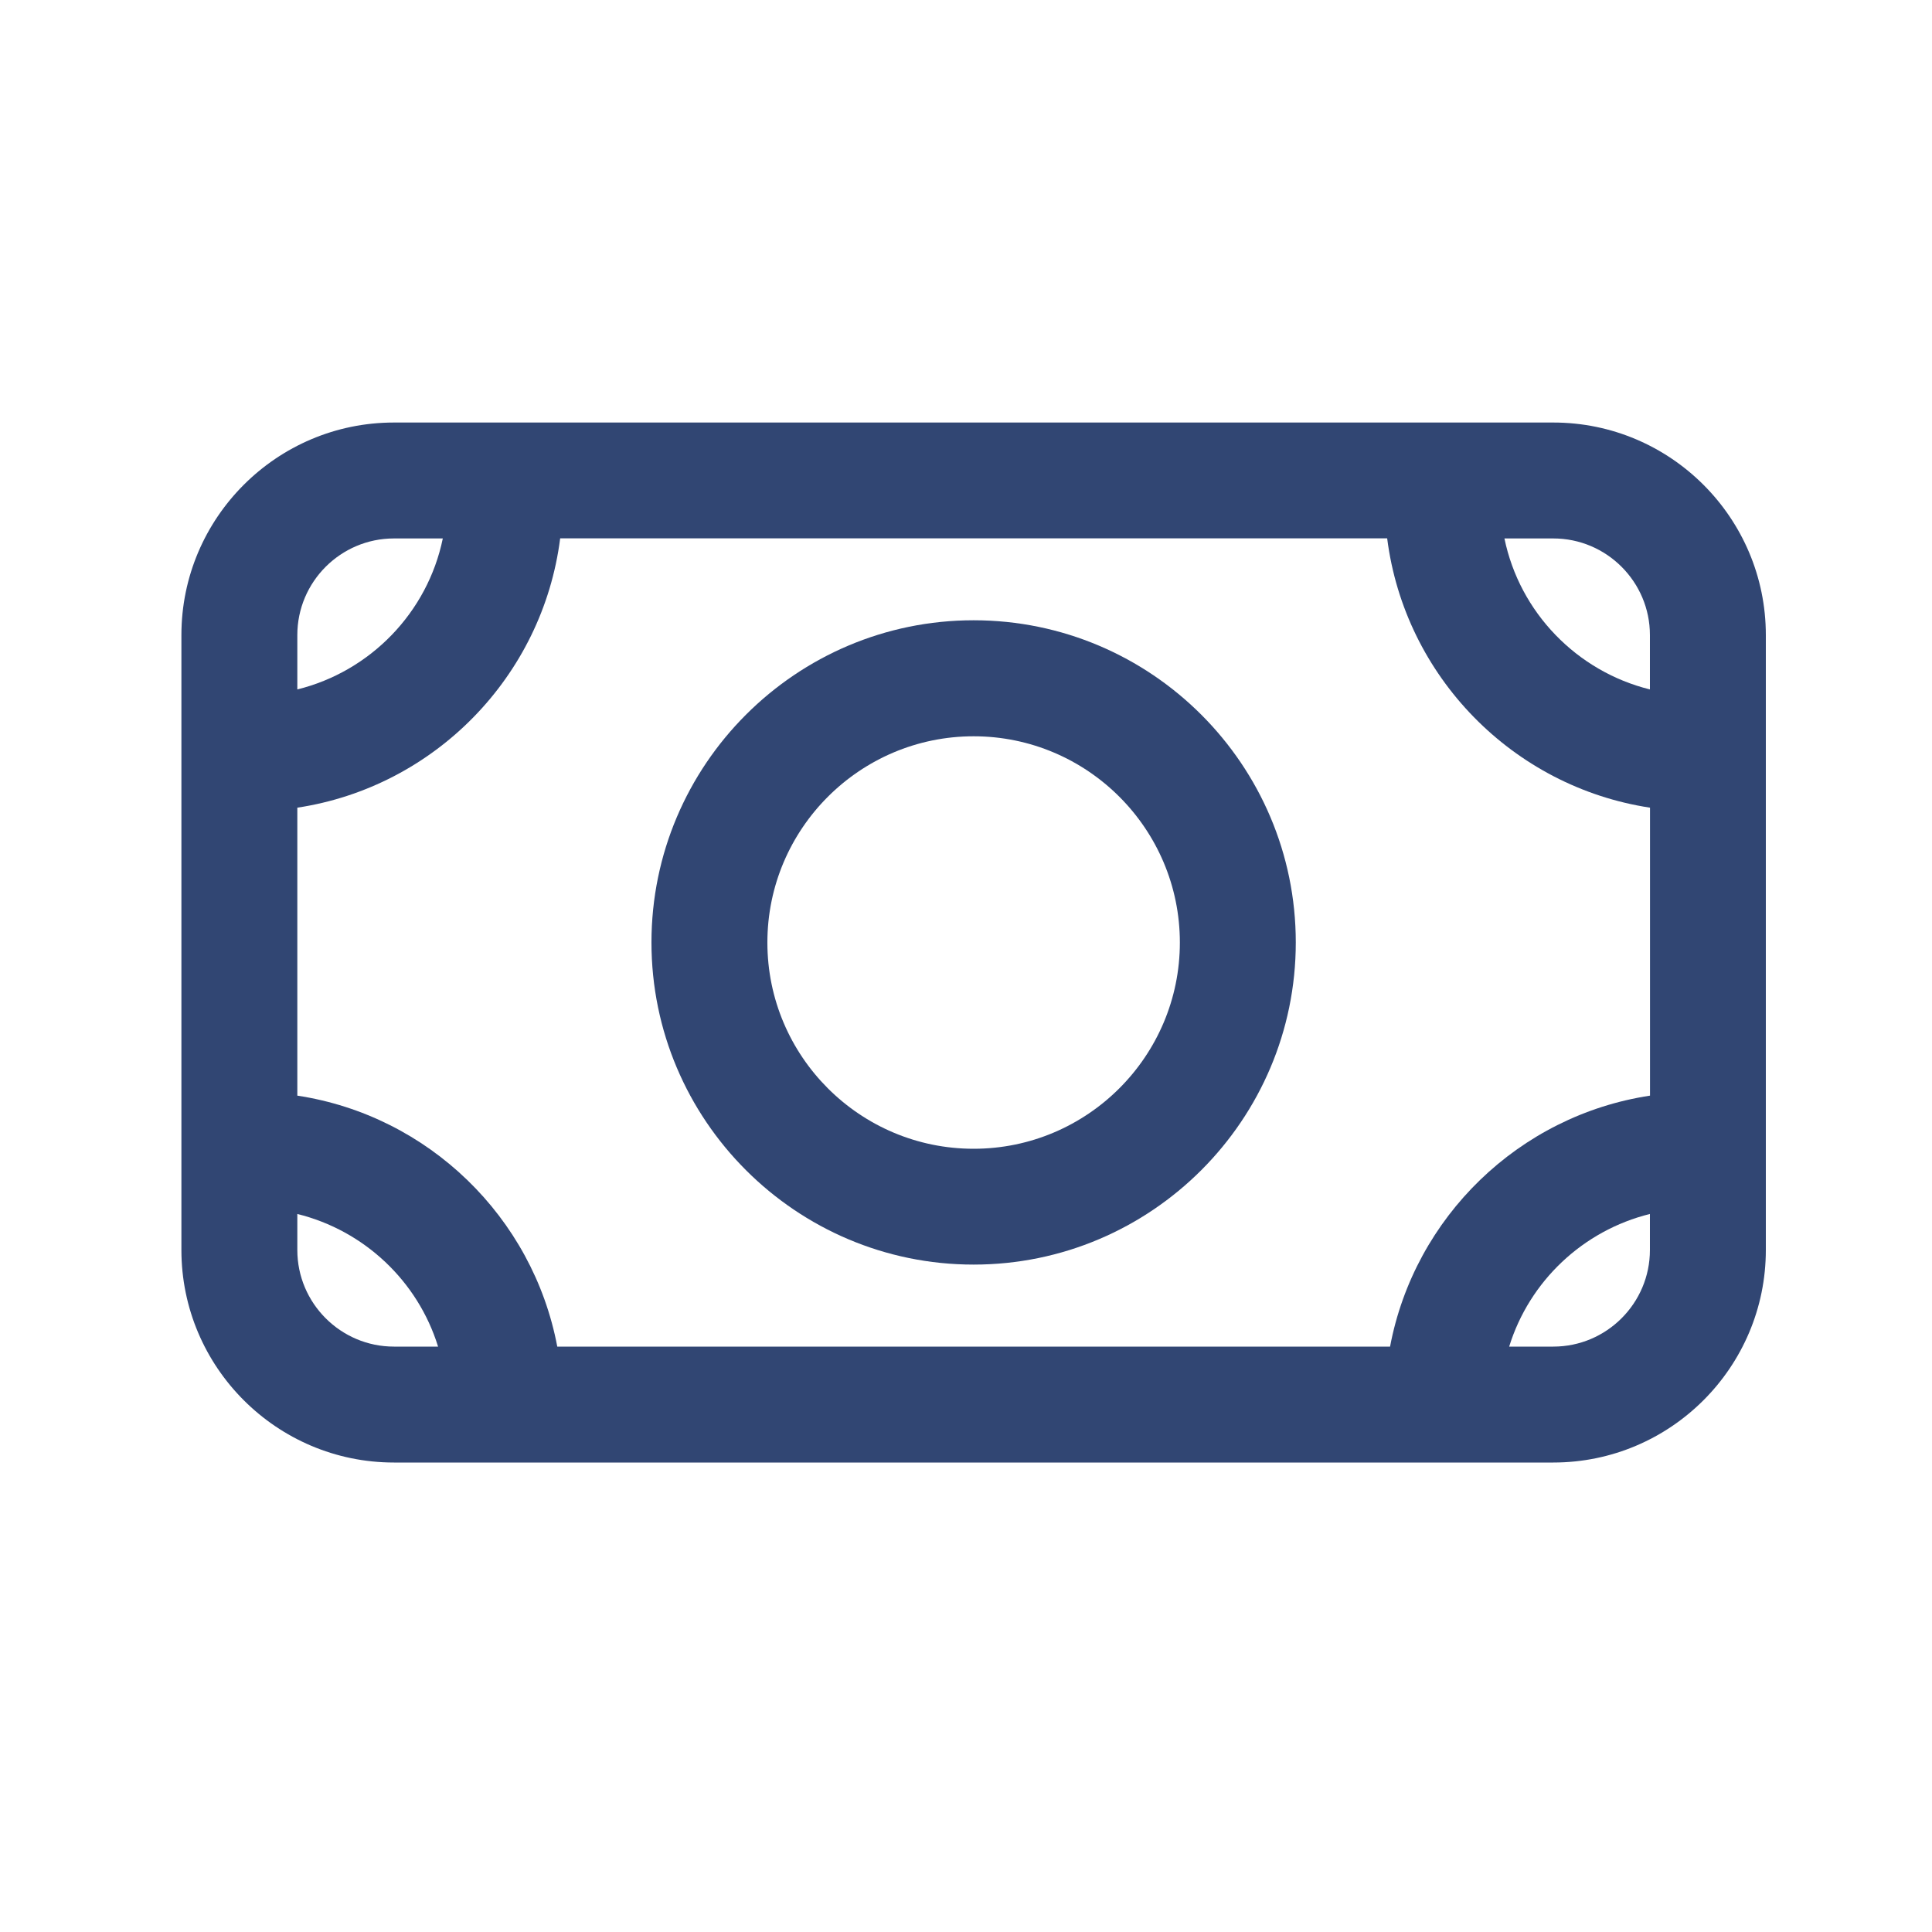
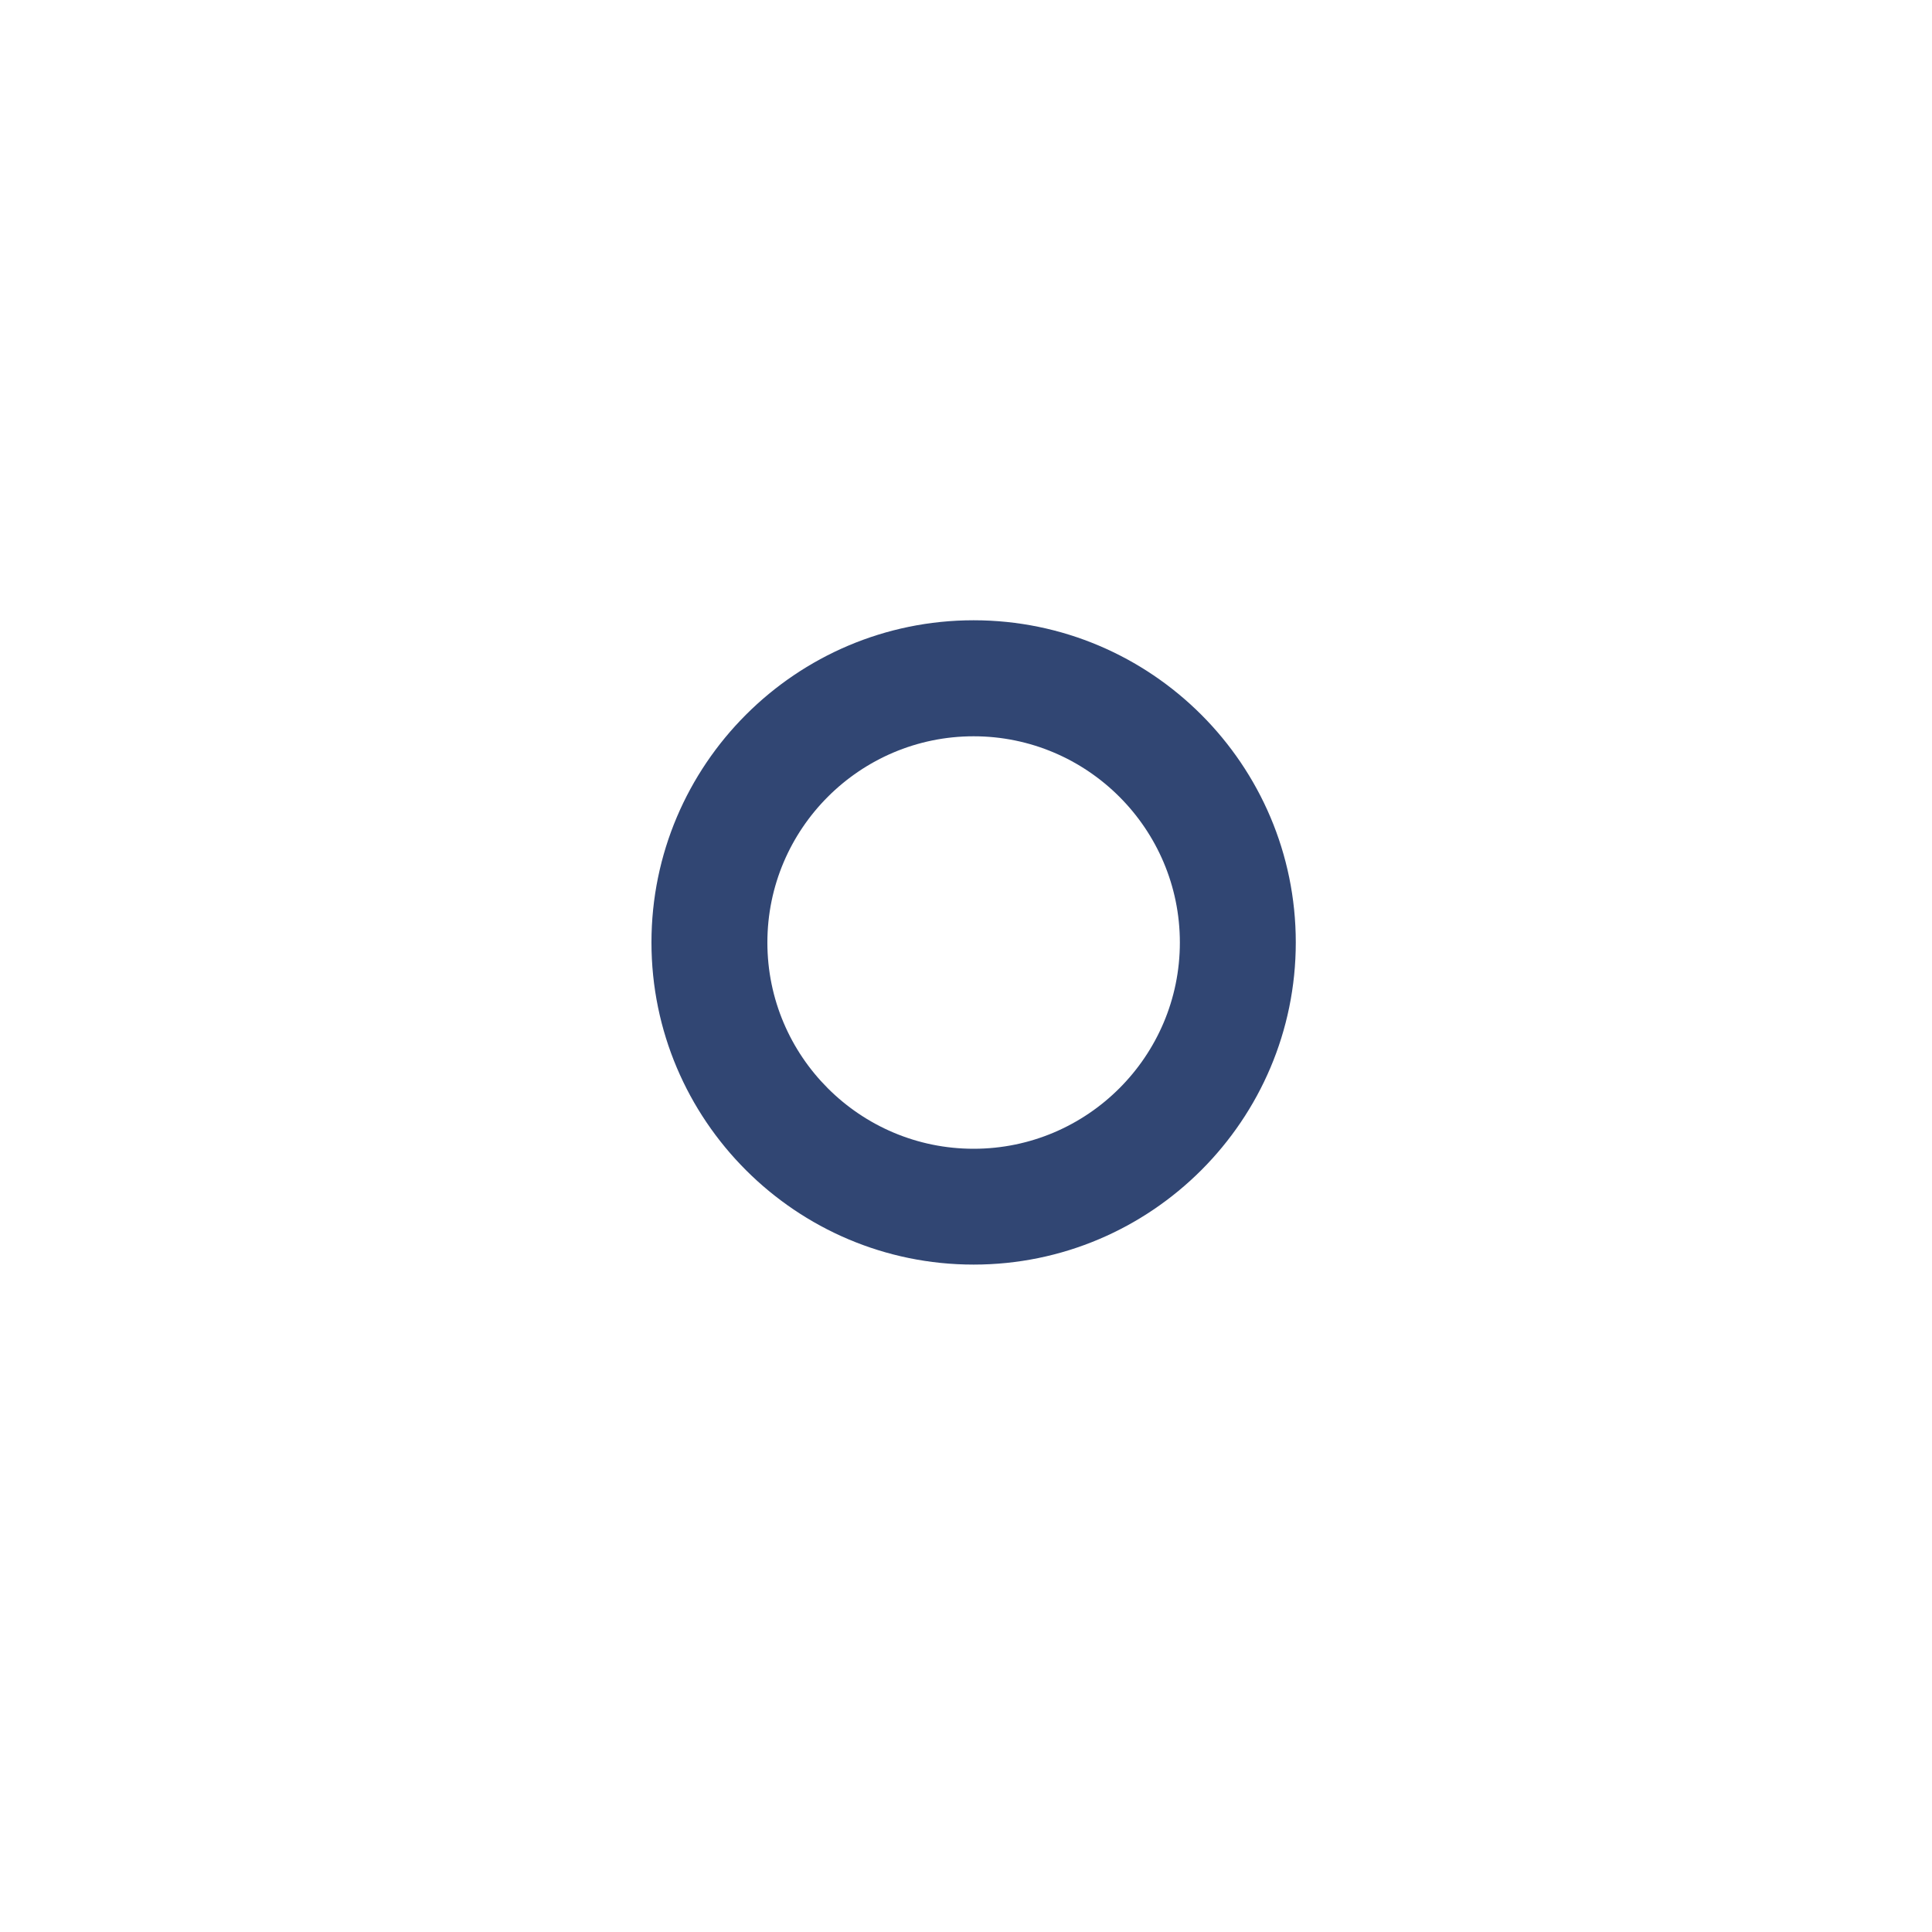
<svg xmlns="http://www.w3.org/2000/svg" width="200" height="200" viewBox="0 0 200 200" fill="none">
-   <path d="M160.799 43.74H40.779C28.649 43.74 18.779 53.61 18.779 65.74V129.4C18.779 141.53 28.649 151.4 40.779 151.4H160.799C172.929 151.4 182.799 141.53 182.799 129.4V65.74C182.799 53.61 172.929 43.74 160.799 43.74ZM170.799 65.74V71.37C163.239 69.5 157.319 63.41 155.739 55.74H160.799C166.309 55.74 170.799 60.23 170.799 65.74ZM143.889 139.4H57.689C55.159 125.99 44.339 115.48 30.779 113.42V83.61C44.979 81.46 56.169 70.04 57.989 55.73H143.599C145.419 70.03 156.609 81.45 170.809 83.61V113.42C157.239 115.48 146.429 125.99 143.899 139.4H143.889ZM40.779 55.74H45.839C44.259 63.41 38.339 69.5 30.779 71.37V65.74C30.779 60.23 35.269 55.74 40.779 55.74ZM30.779 129.4V125.67C37.709 127.38 43.259 132.63 45.349 139.4H40.779C35.269 139.4 30.779 134.91 30.779 129.4ZM160.799 139.4H156.229C158.319 132.63 163.869 127.38 170.799 125.67V129.4C170.799 134.91 166.309 139.4 160.799 139.4Z" fill="#314673" />
  <path d="M100.789 64.21C82.4 64.21 67.439 79.17 67.439 97.56C67.439 115.95 82.4 130.91 100.789 130.91C119.179 130.91 134.139 115.95 134.139 97.56C134.139 79.17 119.179 64.21 100.789 64.21ZM100.789 118.92C89.01 118.92 79.439 109.34 79.439 97.57C79.439 85.8 89.019 76.22 100.789 76.22C112.559 76.22 122.139 85.8 122.139 97.57C122.139 109.34 112.559 118.92 100.789 118.92Z" fill="#314673" />
</svg>